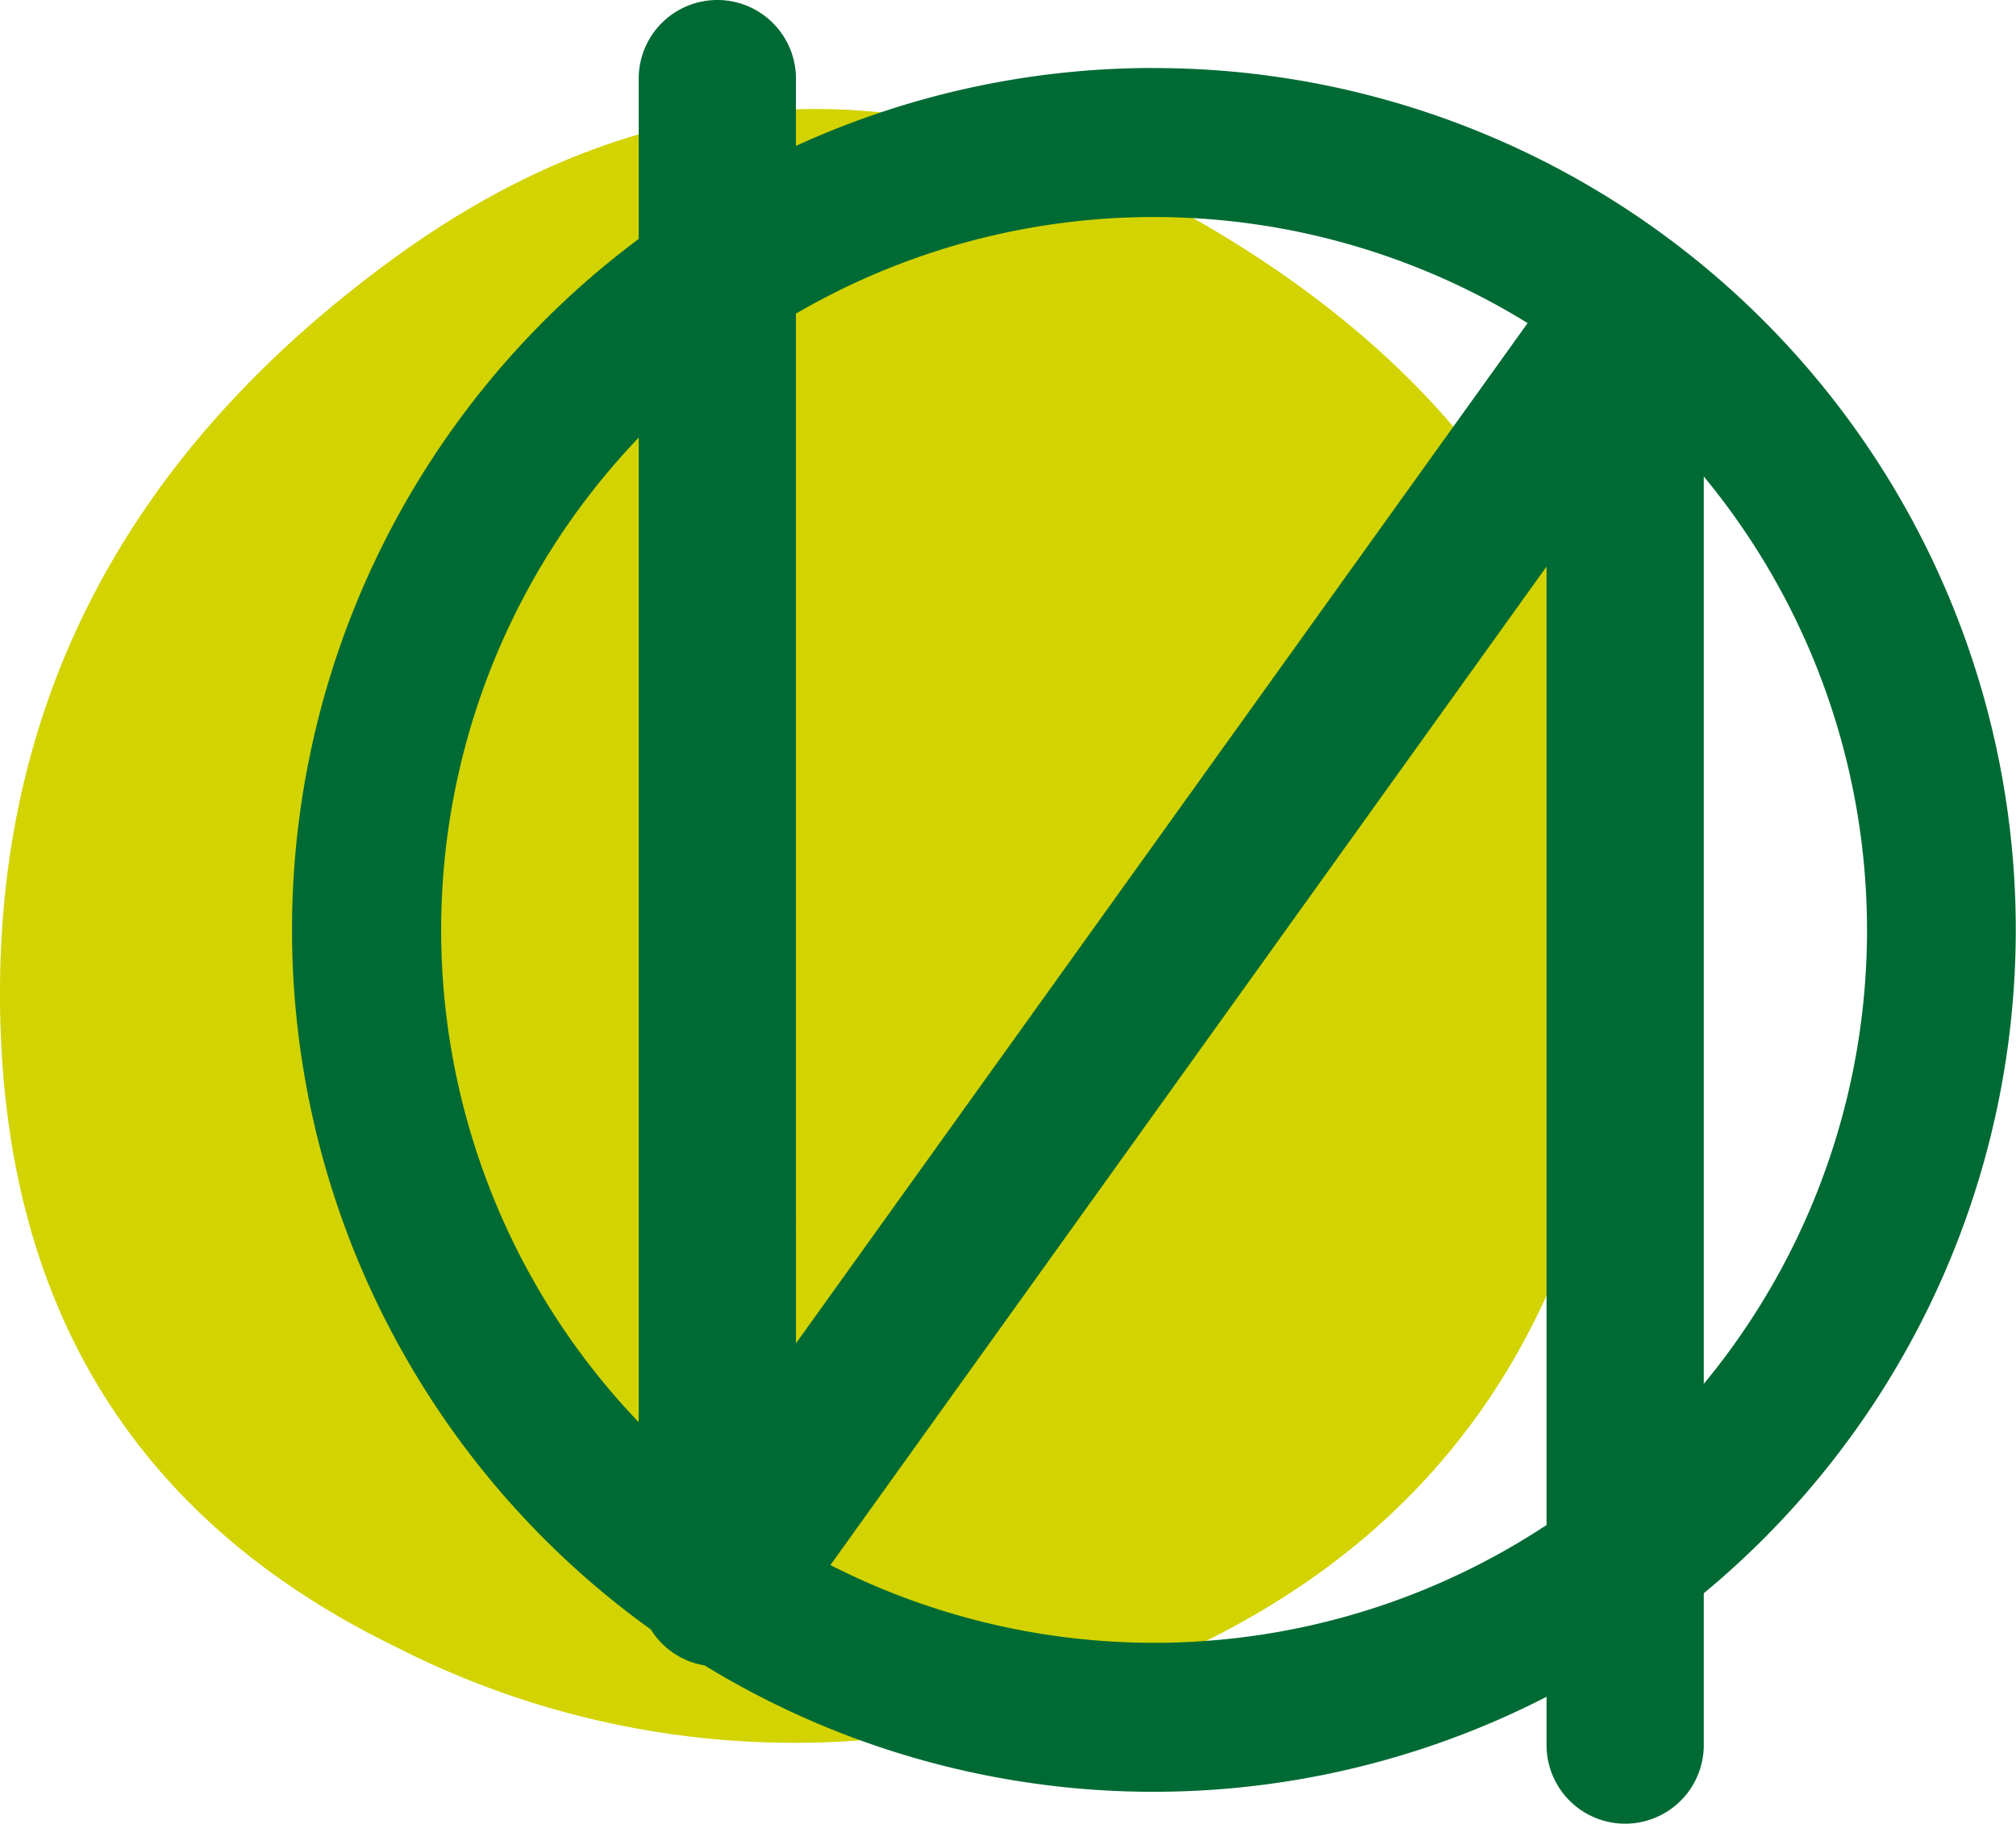
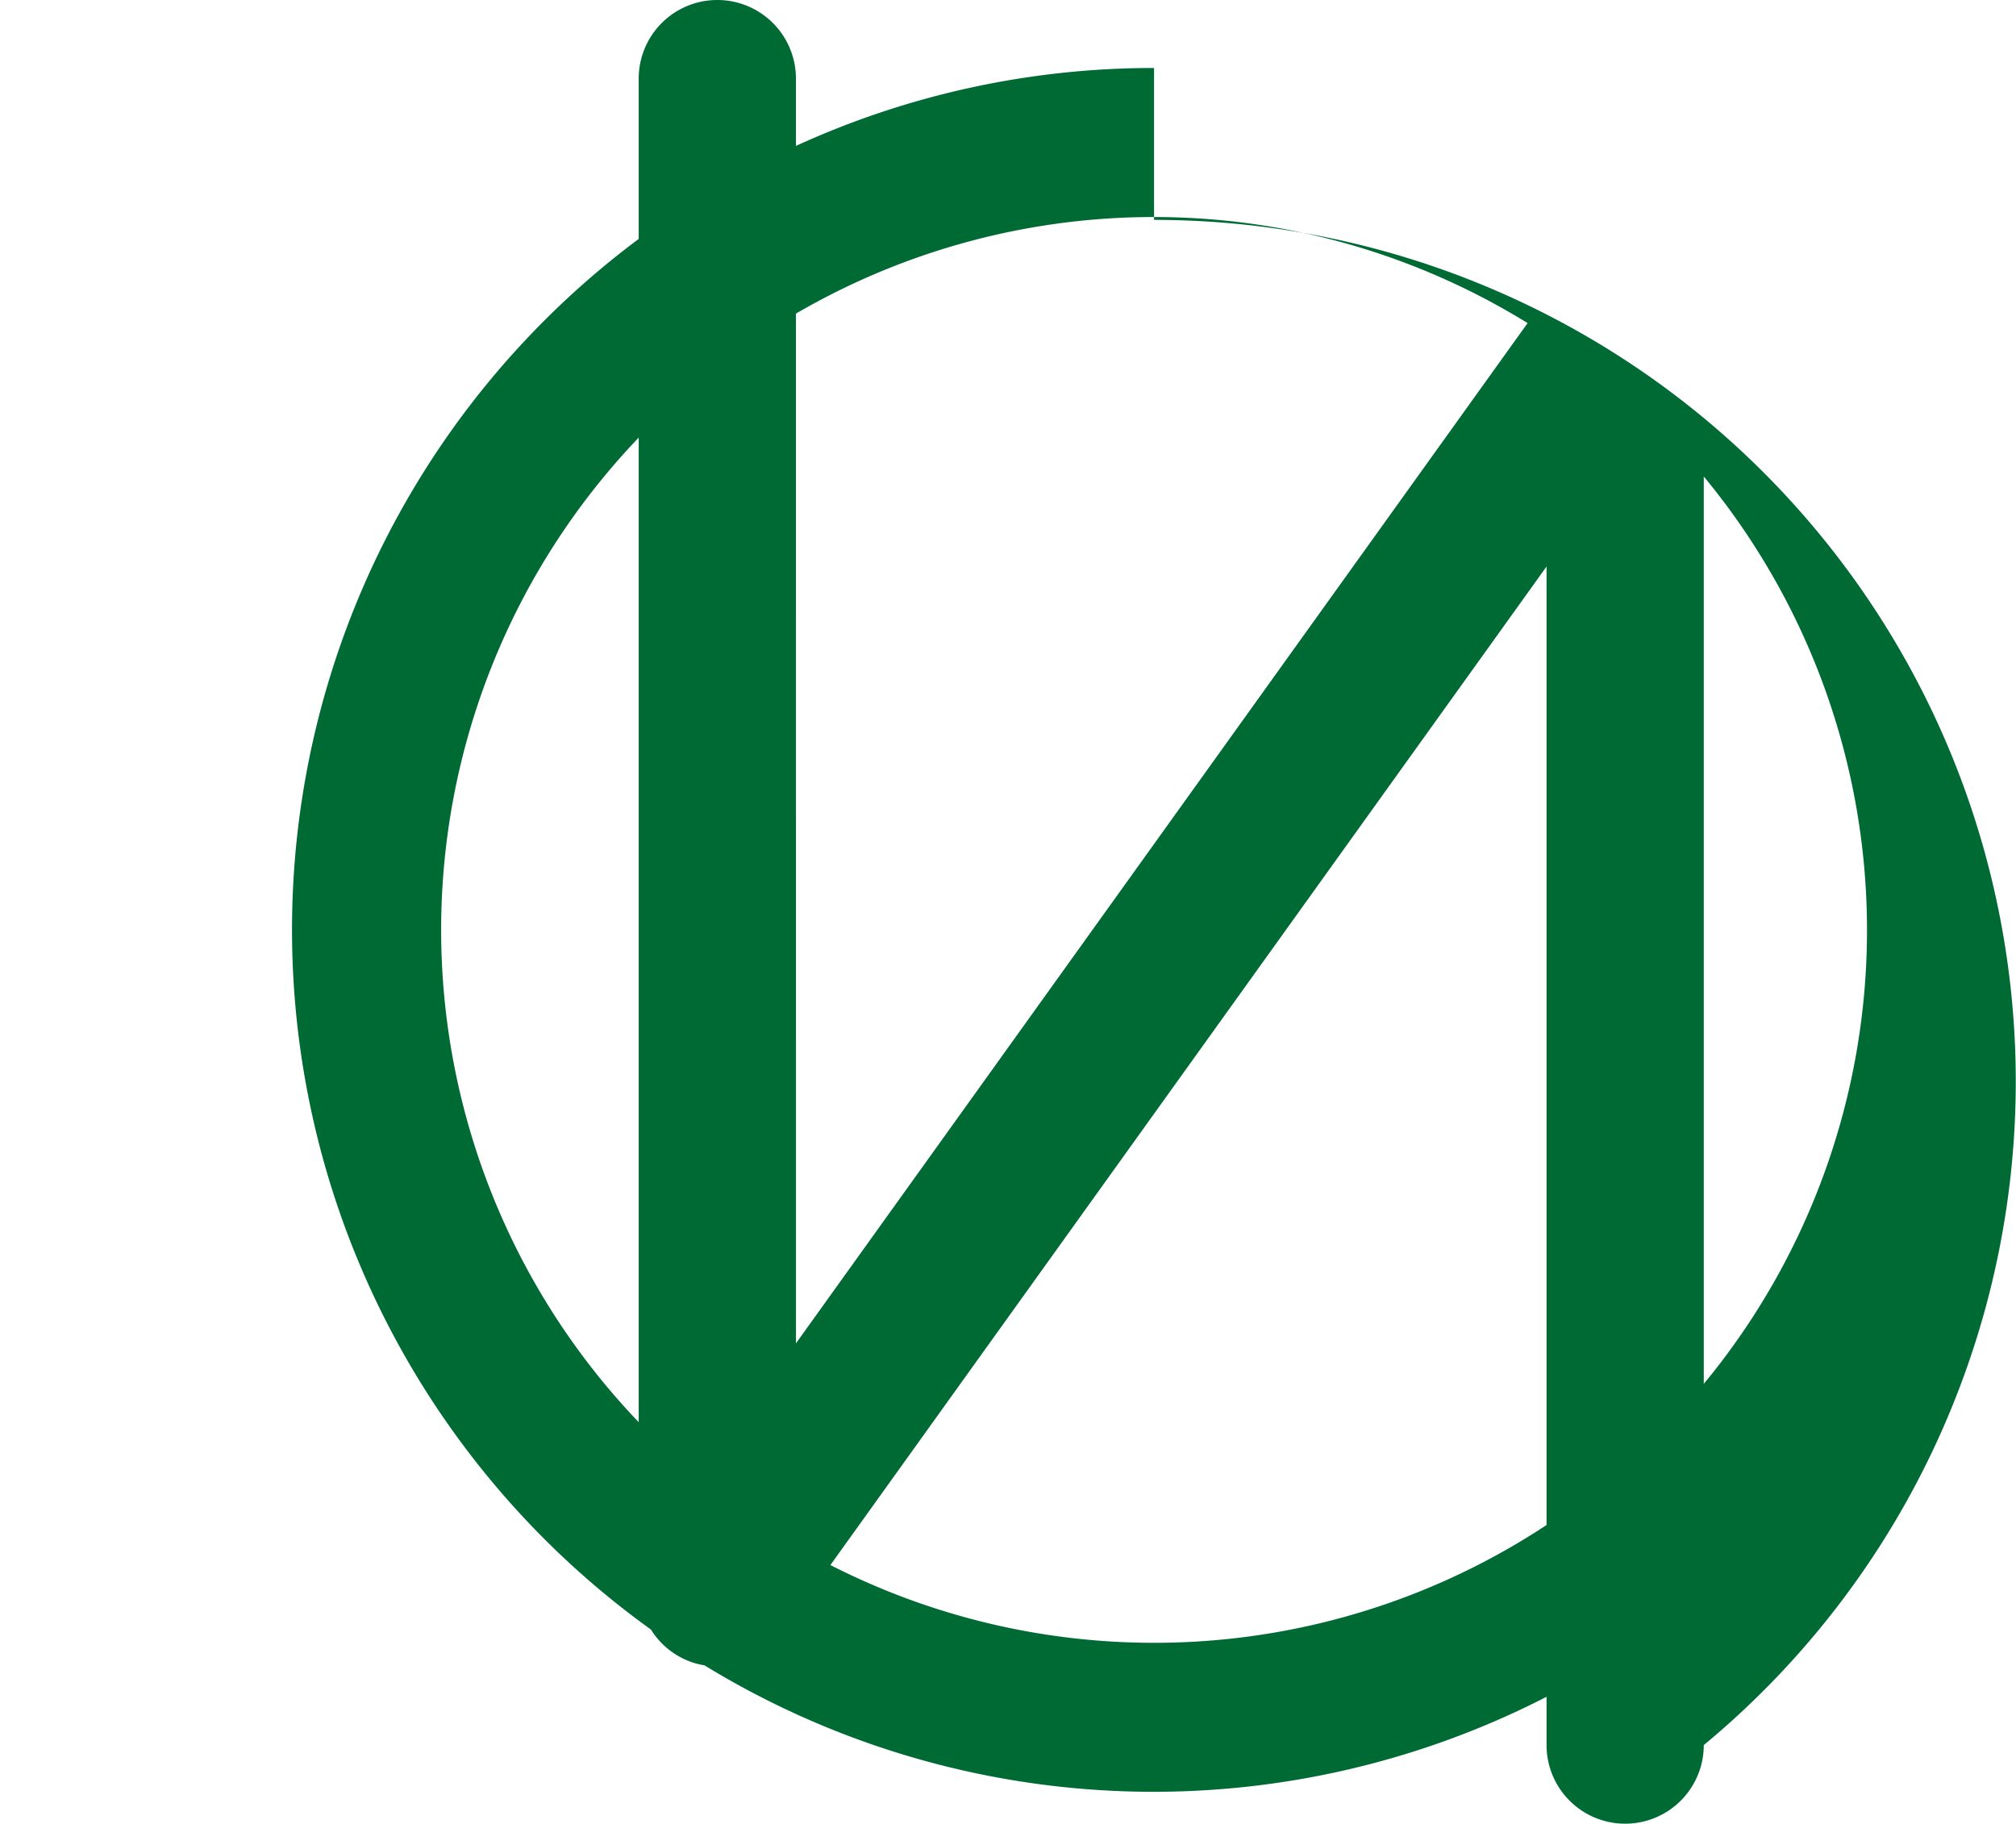
<svg xmlns="http://www.w3.org/2000/svg" width="53.109" height="48.044" viewBox="0 0 53.109 48.044">
  <g transform="translate(-165 412)">
-     <path d="M474.4,458.3q-11.5-6.977-21.913.654t-10.3,19.568q.109,11.938,10.411,16.953a23.092,23.092,0,0,0,20.823.109q10.519-4.9,11.5-17.606T474.4,458.3Z" transform="translate(-277.186 -864.096)" fill="#d2d300" />
-     <path d="M474.183,453.291a22.62,22.62,0,0,0-9.434,2.053v-1.773a2.071,2.071,0,1,0-4.142,0v4.224a22.7,22.7,0,0,0,.322,36.635,2.066,2.066,0,0,0,1.115.873,2.03,2.03,0,0,0,.295.07,22.67,22.67,0,0,0,22.184.829v1.272a2.071,2.071,0,0,0,4.142,0v-4a22.7,22.7,0,0,0-14.482-40.181Zm-13.576,35.677a18.762,18.762,0,0,1,0-25.939Zm4.142-29.206a18.742,18.742,0,0,1,19.275.25L464.75,486.89Zm19.774,31.914a18.771,18.771,0,0,1-18.866,1.055l18.866-26.306Zm4.142-3.718V464.053a18.762,18.762,0,0,1,0,23.905Z" transform="translate(-278.781 -863.5)" fill="#006a34" />
+     <path d="M474.183,453.291a22.62,22.62,0,0,0-9.434,2.053v-1.773a2.071,2.071,0,1,0-4.142,0v4.224a22.7,22.7,0,0,0,.322,36.635,2.066,2.066,0,0,0,1.115.873,2.03,2.03,0,0,0,.295.07,22.67,22.67,0,0,0,22.184.829v1.272a2.071,2.071,0,0,0,4.142,0a22.7,22.7,0,0,0-14.482-40.181Zm-13.576,35.677a18.762,18.762,0,0,1,0-25.939Zm4.142-29.206a18.742,18.742,0,0,1,19.275.25L464.75,486.89Zm19.774,31.914a18.771,18.771,0,0,1-18.866,1.055l18.866-26.306Zm4.142-3.718V464.053a18.762,18.762,0,0,1,0,23.905Z" transform="translate(-278.781 -863.5)" fill="#006a34" />
  </g>
</svg>